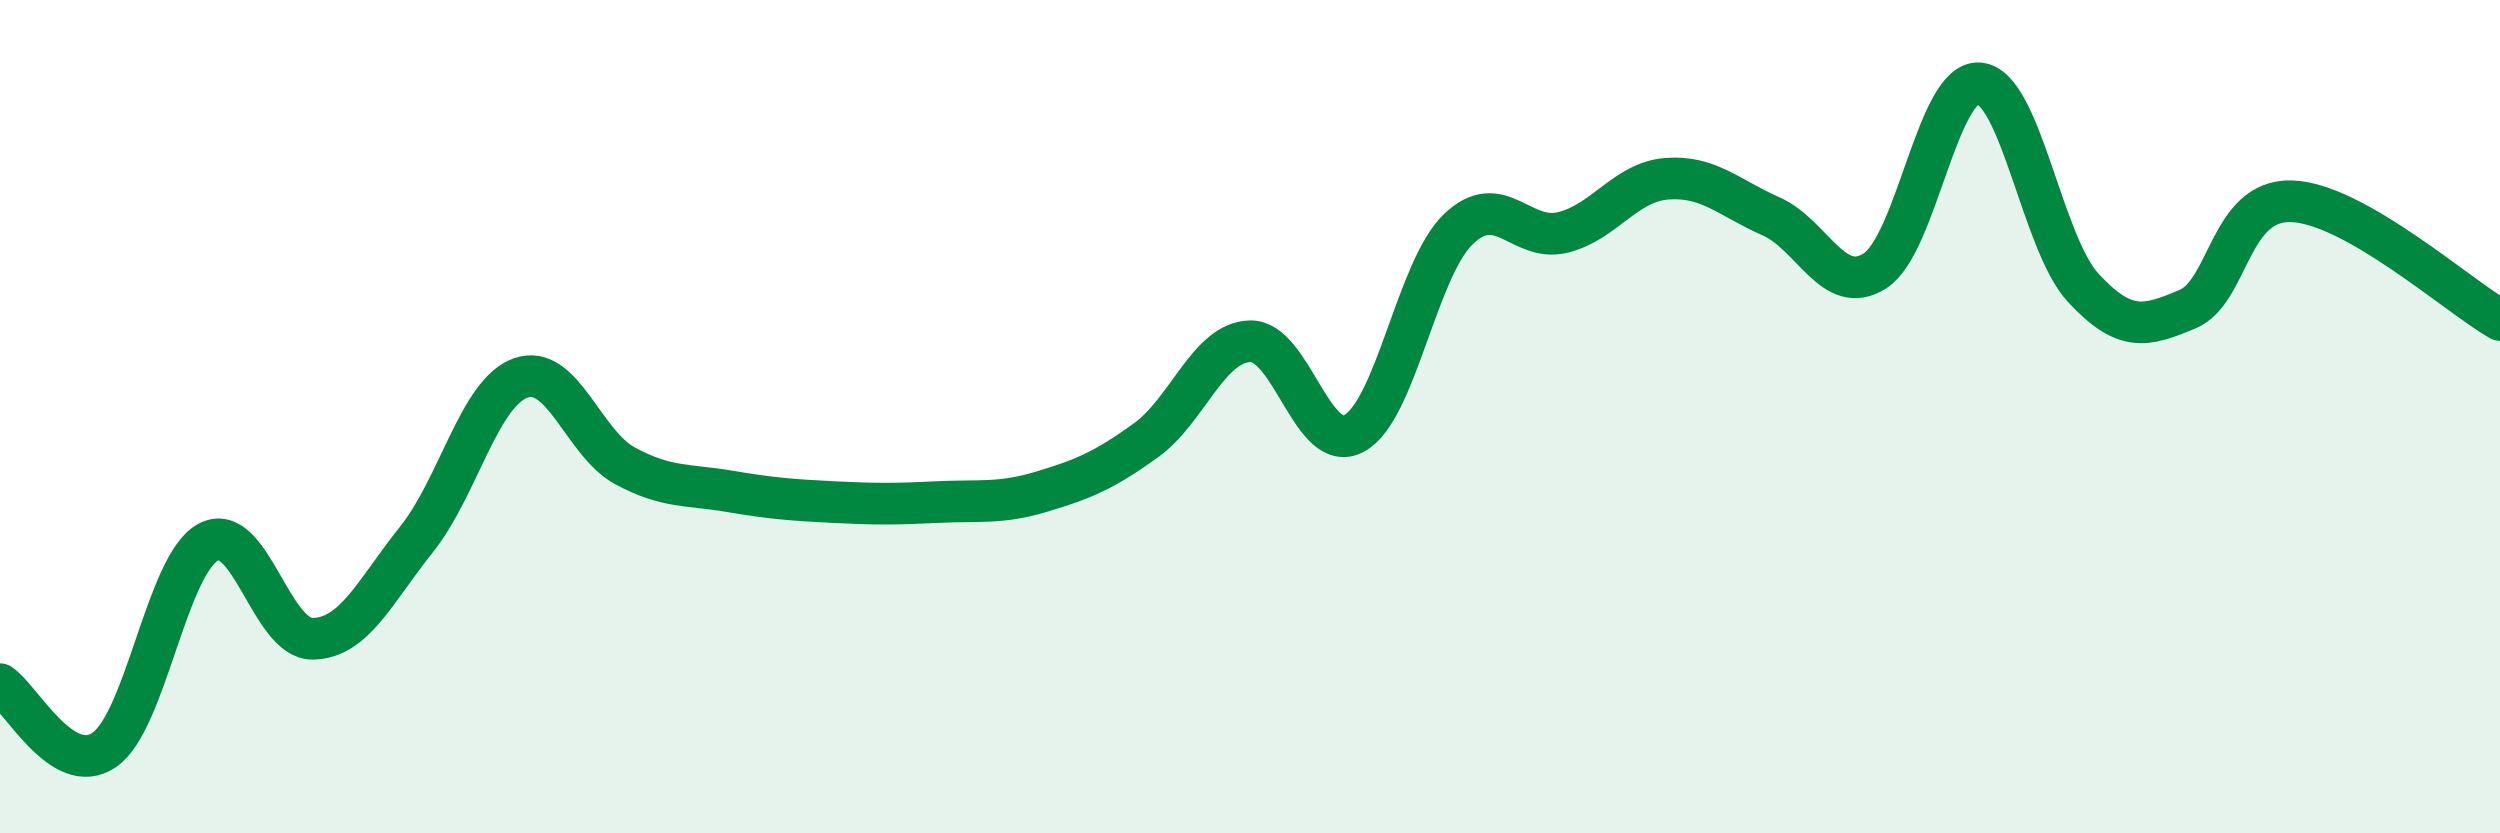
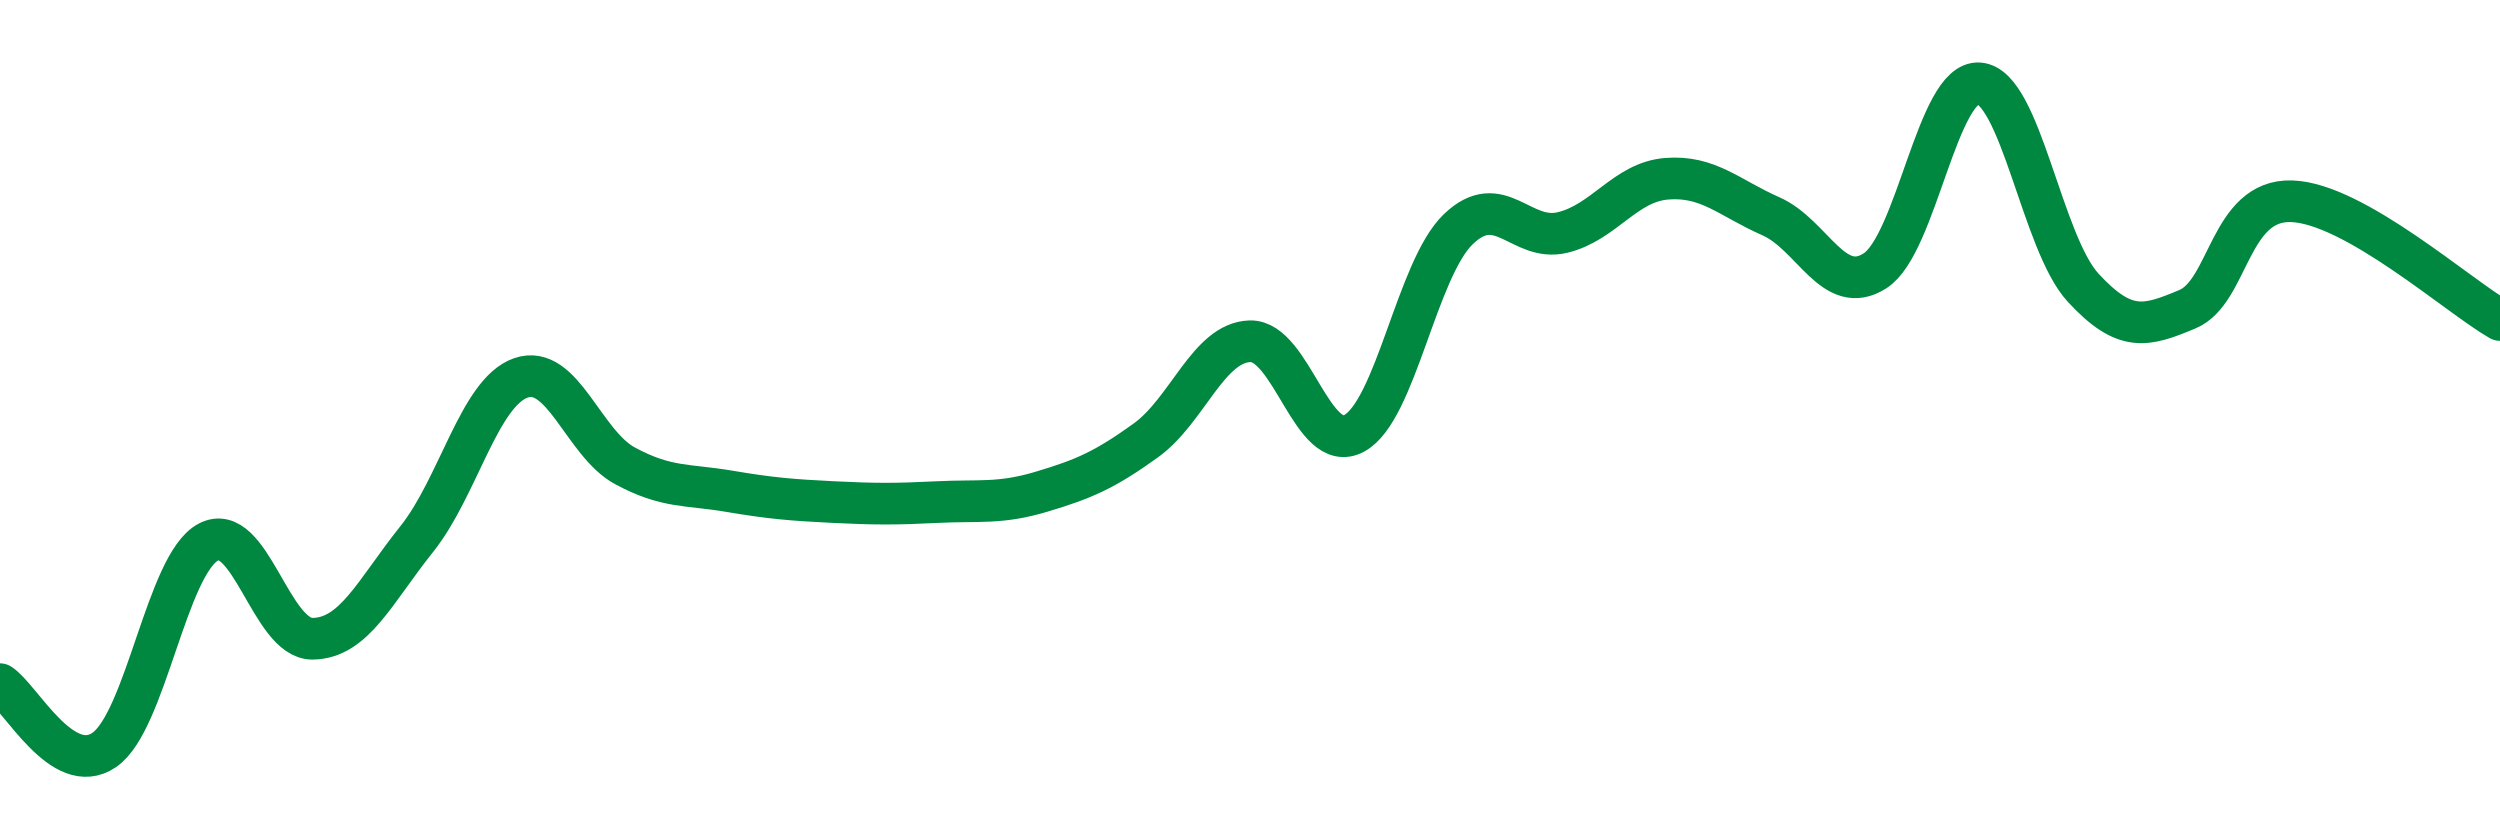
<svg xmlns="http://www.w3.org/2000/svg" width="60" height="20" viewBox="0 0 60 20">
-   <path d="M 0,16.42 C 0.5,16.74 1.5,18.68 2.5,18 C 3.5,17.32 4,13.54 5,13.01 C 6,12.48 6.5,15.34 7.5,15.33 C 8.5,15.32 9,14.19 10,12.94 C 11,11.69 11.5,9.42 12.5,9.07 C 13.5,8.72 14,10.64 15,11.18 C 16,11.72 16.5,11.62 17.5,11.79 C 18.5,11.96 19,12 20,12.05 C 21,12.1 21.5,12.1 22.5,12.05 C 23.5,12 24,12.1 25,11.8 C 26,11.5 26.5,11.29 27.5,10.57 C 28.5,9.85 29,8.22 30,8.19 C 31,8.16 31.5,10.94 32.5,10.4 C 33.5,9.86 34,6.46 35,5.5 C 36,4.54 36.5,5.82 37.5,5.58 C 38.5,5.34 39,4.37 40,4.29 C 41,4.21 41.5,4.75 42.5,5.19 C 43.5,5.63 44,7.14 45,6.5 C 46,5.86 46.5,1.92 47.5,2 C 48.5,2.08 49,5.83 50,6.91 C 51,7.99 51.5,7.84 52.5,7.42 C 53.5,7 53.5,4.78 55,4.83 C 56.5,4.88 59,7.11 60,7.68L60 20L0 20Z" fill="#008740" opacity="0.1" stroke-linecap="round" stroke-linejoin="round" />
  <path d="M 0,16.42 C 0.5,16.74 1.5,18.68 2.5,18 C 3.5,17.32 4,13.54 5,13.01 C 6,12.48 6.5,15.34 7.5,15.33 C 8.5,15.32 9,14.19 10,12.94 C 11,11.69 11.5,9.42 12.5,9.07 C 13.5,8.72 14,10.64 15,11.18 C 16,11.72 16.5,11.62 17.5,11.79 C 18.5,11.96 19,12 20,12.05 C 21,12.1 21.5,12.1 22.5,12.05 C 23.5,12 24,12.1 25,11.8 C 26,11.5 26.5,11.29 27.5,10.57 C 28.5,9.85 29,8.22 30,8.19 C 31,8.16 31.5,10.94 32.5,10.4 C 33.5,9.86 34,6.46 35,5.5 C 36,4.54 36.5,5.82 37.5,5.58 C 38.5,5.34 39,4.37 40,4.29 C 41,4.21 41.5,4.75 42.5,5.19 C 43.5,5.63 44,7.14 45,6.5 C 46,5.86 46.5,1.92 47.5,2 C 48.5,2.08 49,5.83 50,6.91 C 51,7.99 51.5,7.84 52.5,7.42 C 53.5,7 53.5,4.78 55,4.83 C 56.5,4.88 59,7.11 60,7.68" stroke="#008740" stroke-width="1" fill="none" stroke-linecap="round" stroke-linejoin="round" />
</svg>